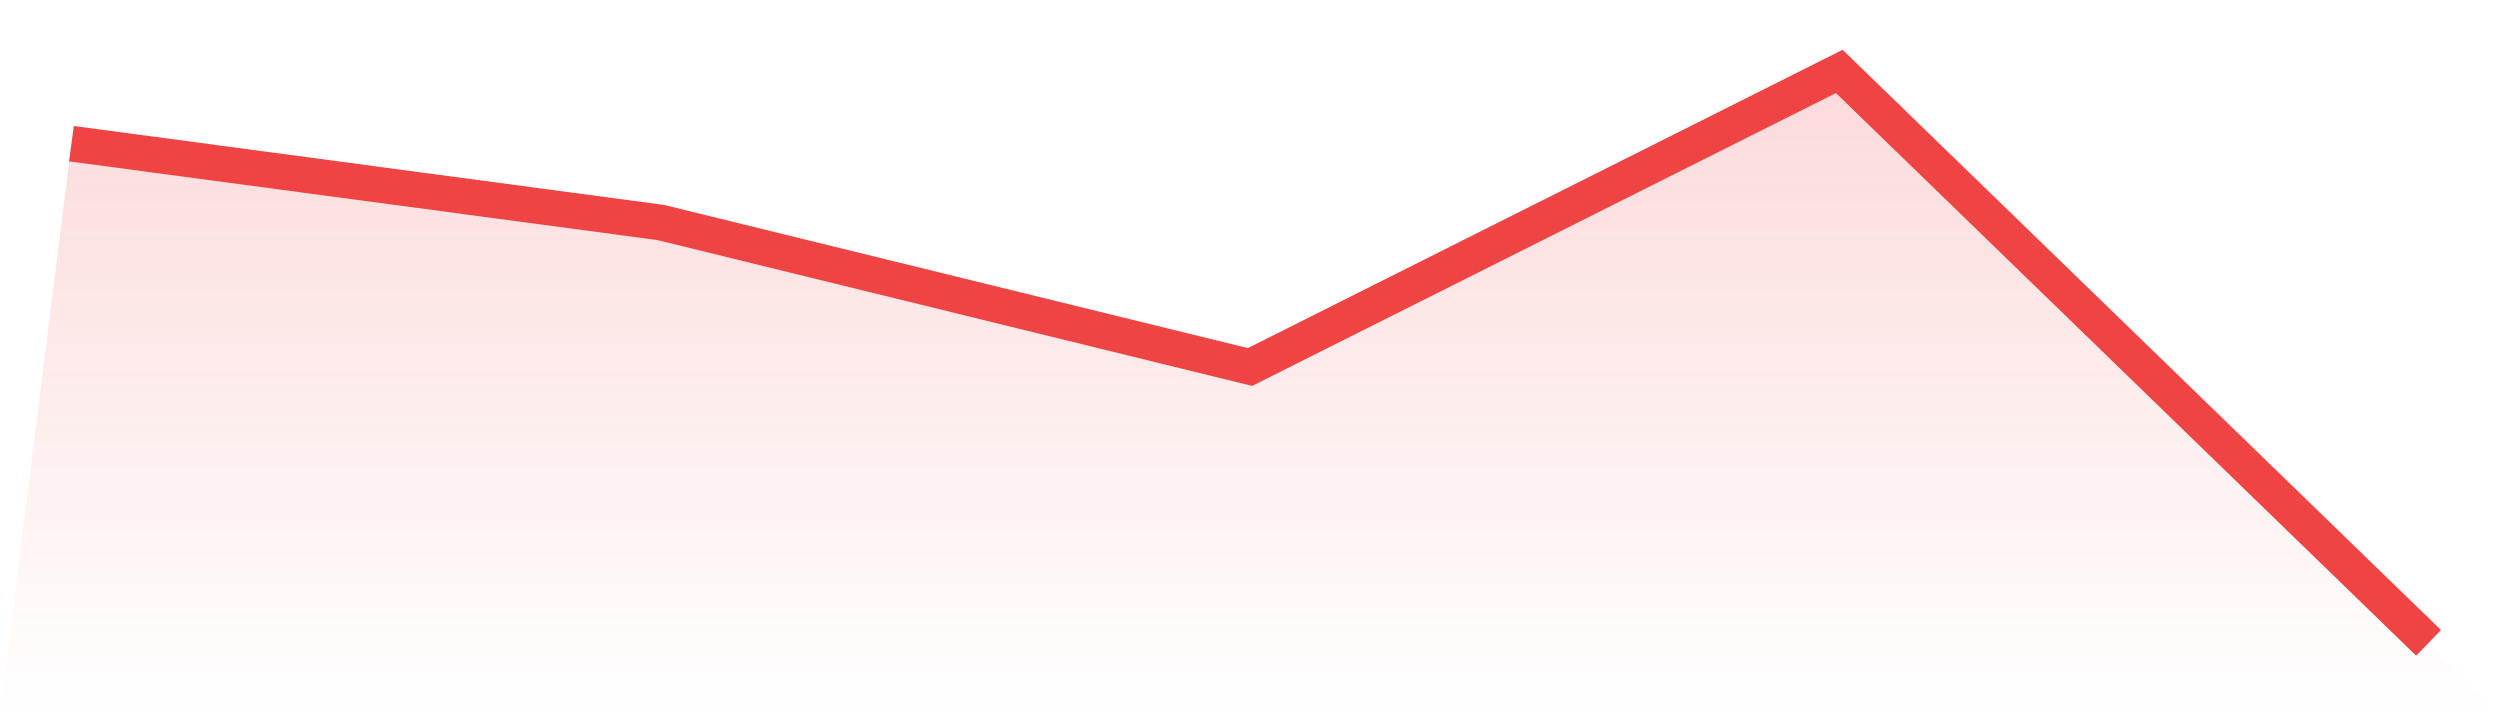
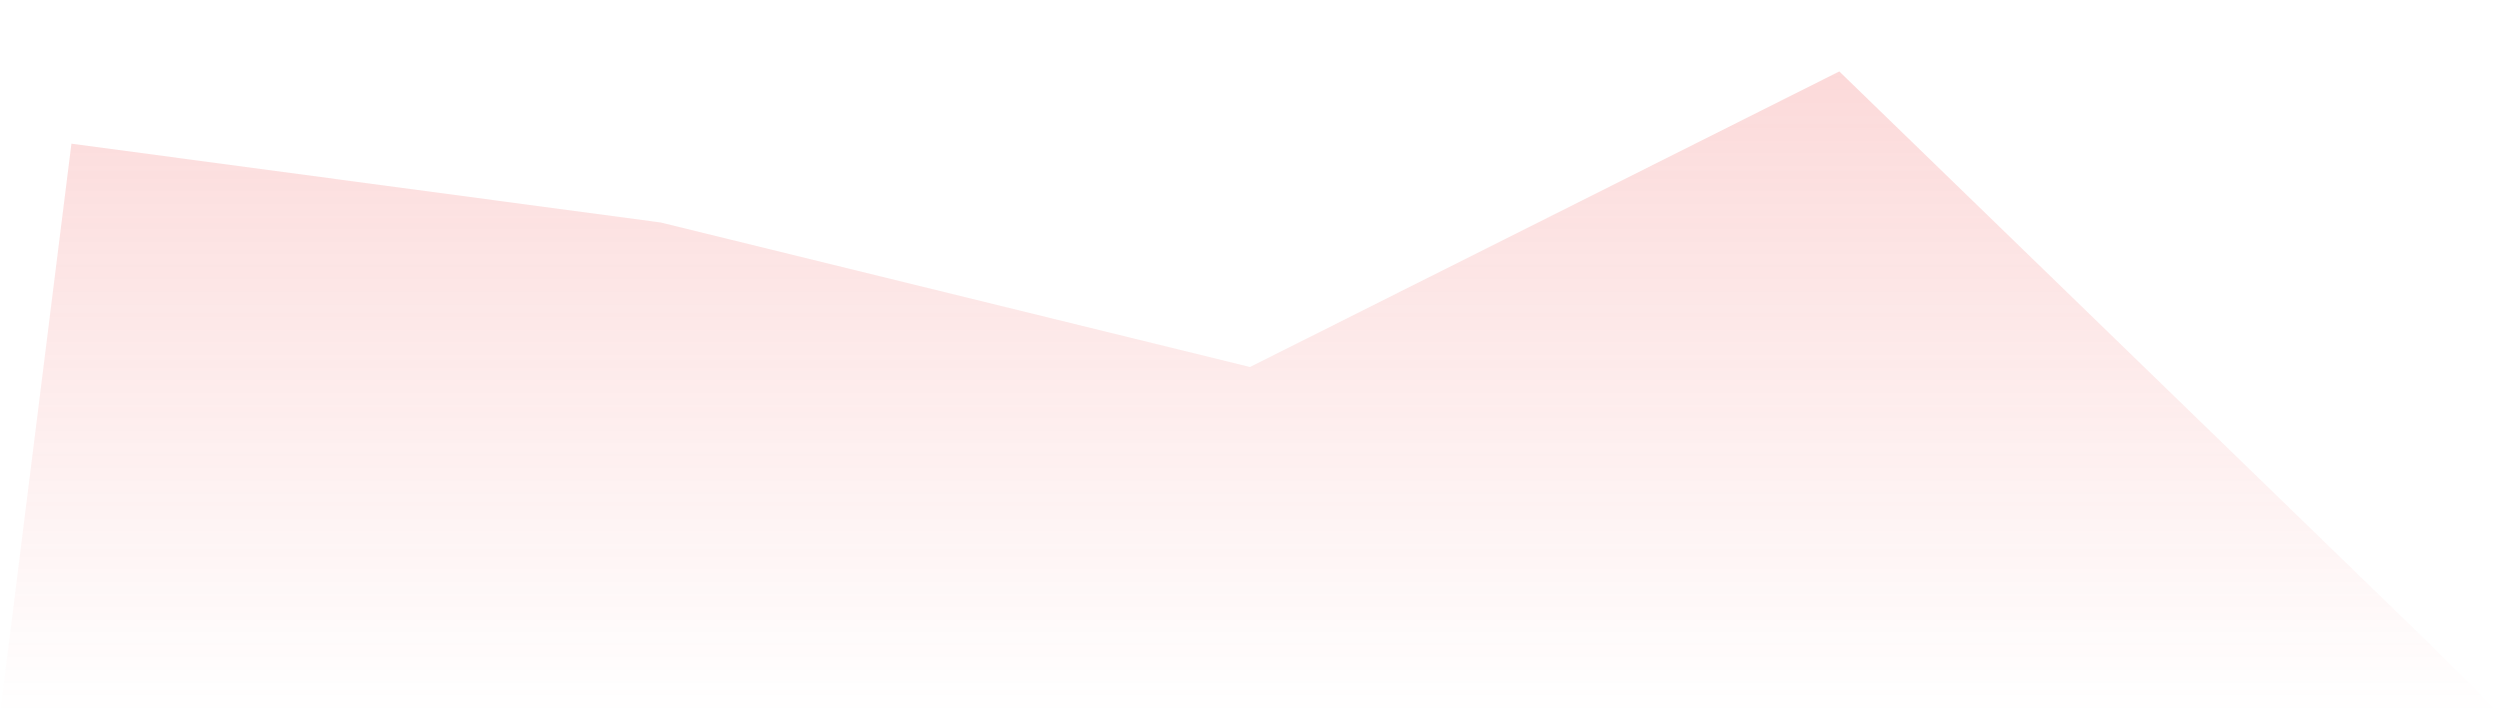
<svg xmlns="http://www.w3.org/2000/svg" viewBox="0 0 140 40">
  <defs>
    <linearGradient id="gradient" x1="0" x2="0" y1="0" y2="1">
      <stop offset="0%" stop-color="#ef4444" stop-opacity="0.2" />
      <stop offset="100%" stop-color="#ef4444" stop-opacity="0" />
    </linearGradient>
  </defs>
  <path d="M4,8.046 L4,8.046 L37,12.46 L70,20.552 L103,4 L136,36 L140,40 L0,40 z" fill="url(#gradient)" />
-   <path d="M4,8.046 L4,8.046 L37,12.46 L70,20.552 L103,4 L136,36" fill="none" stroke="#ef4444" stroke-width="2" />
</svg>